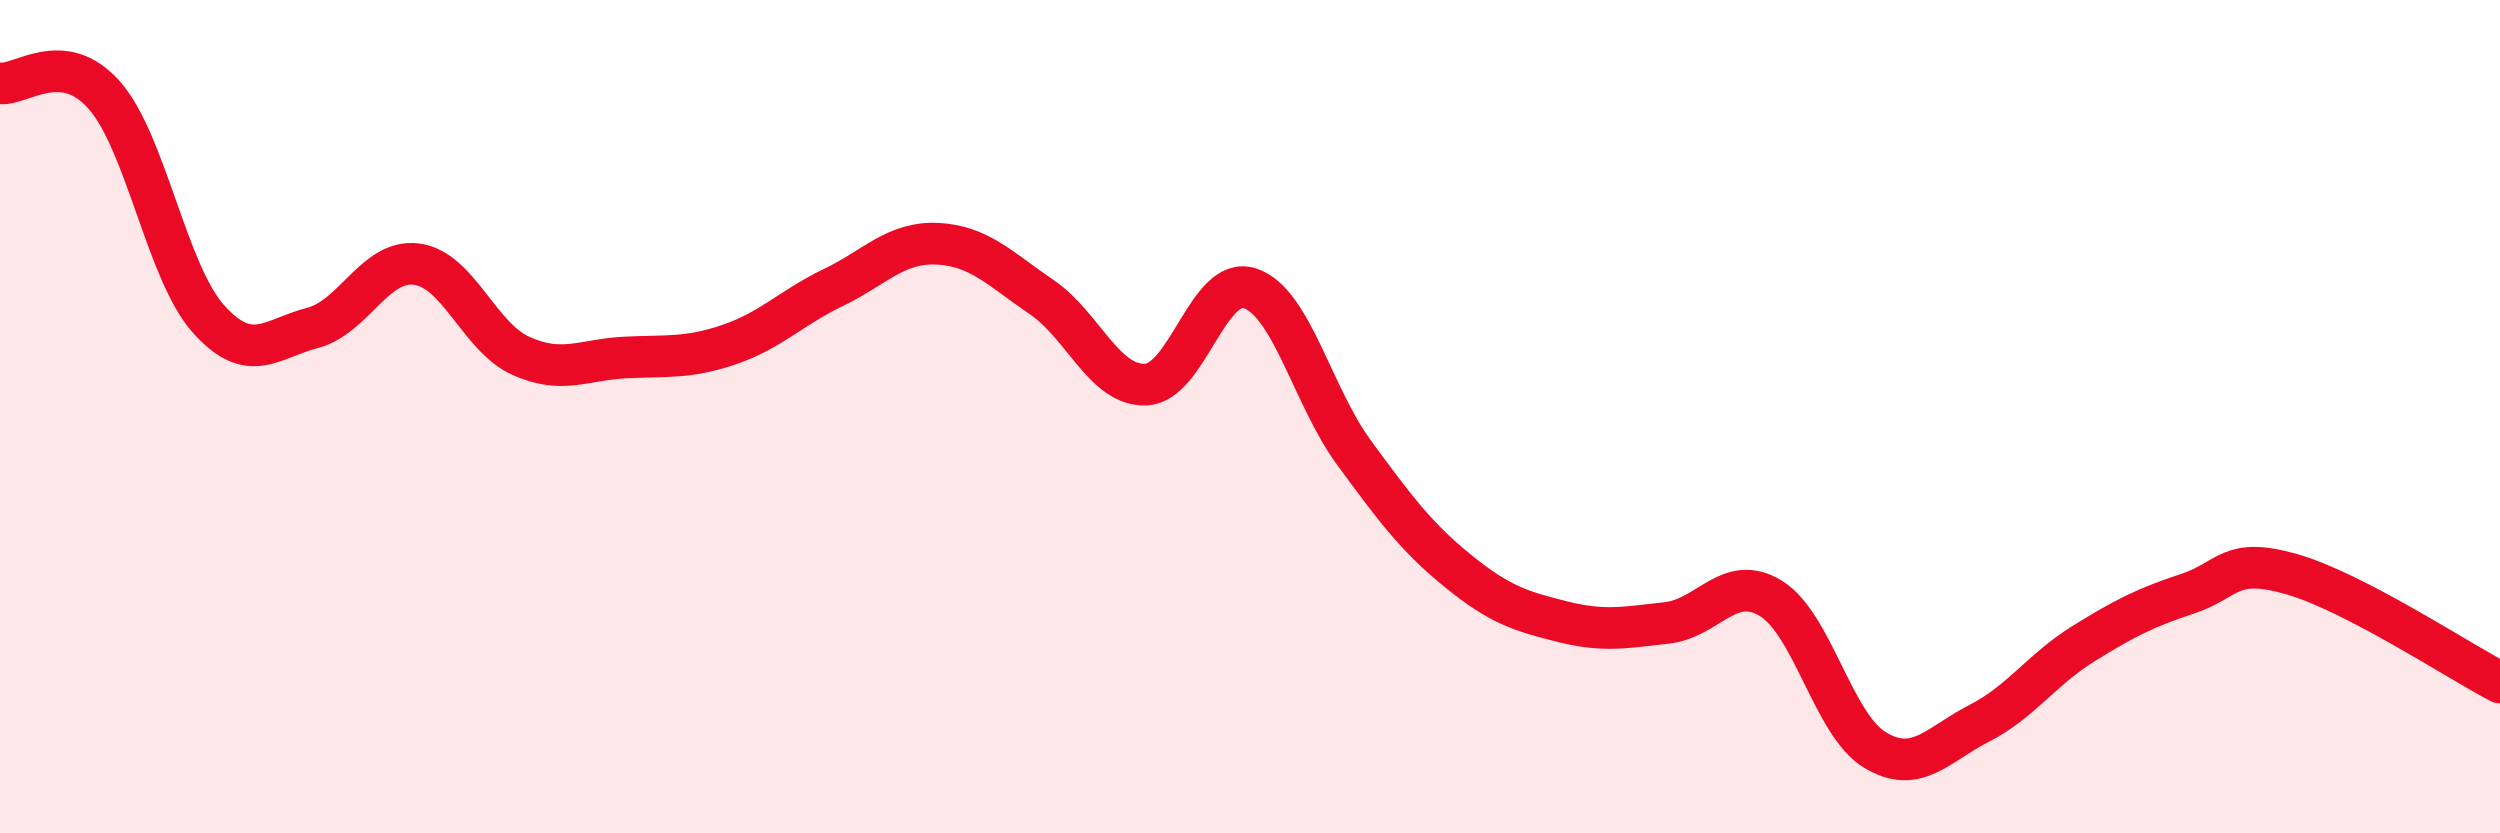
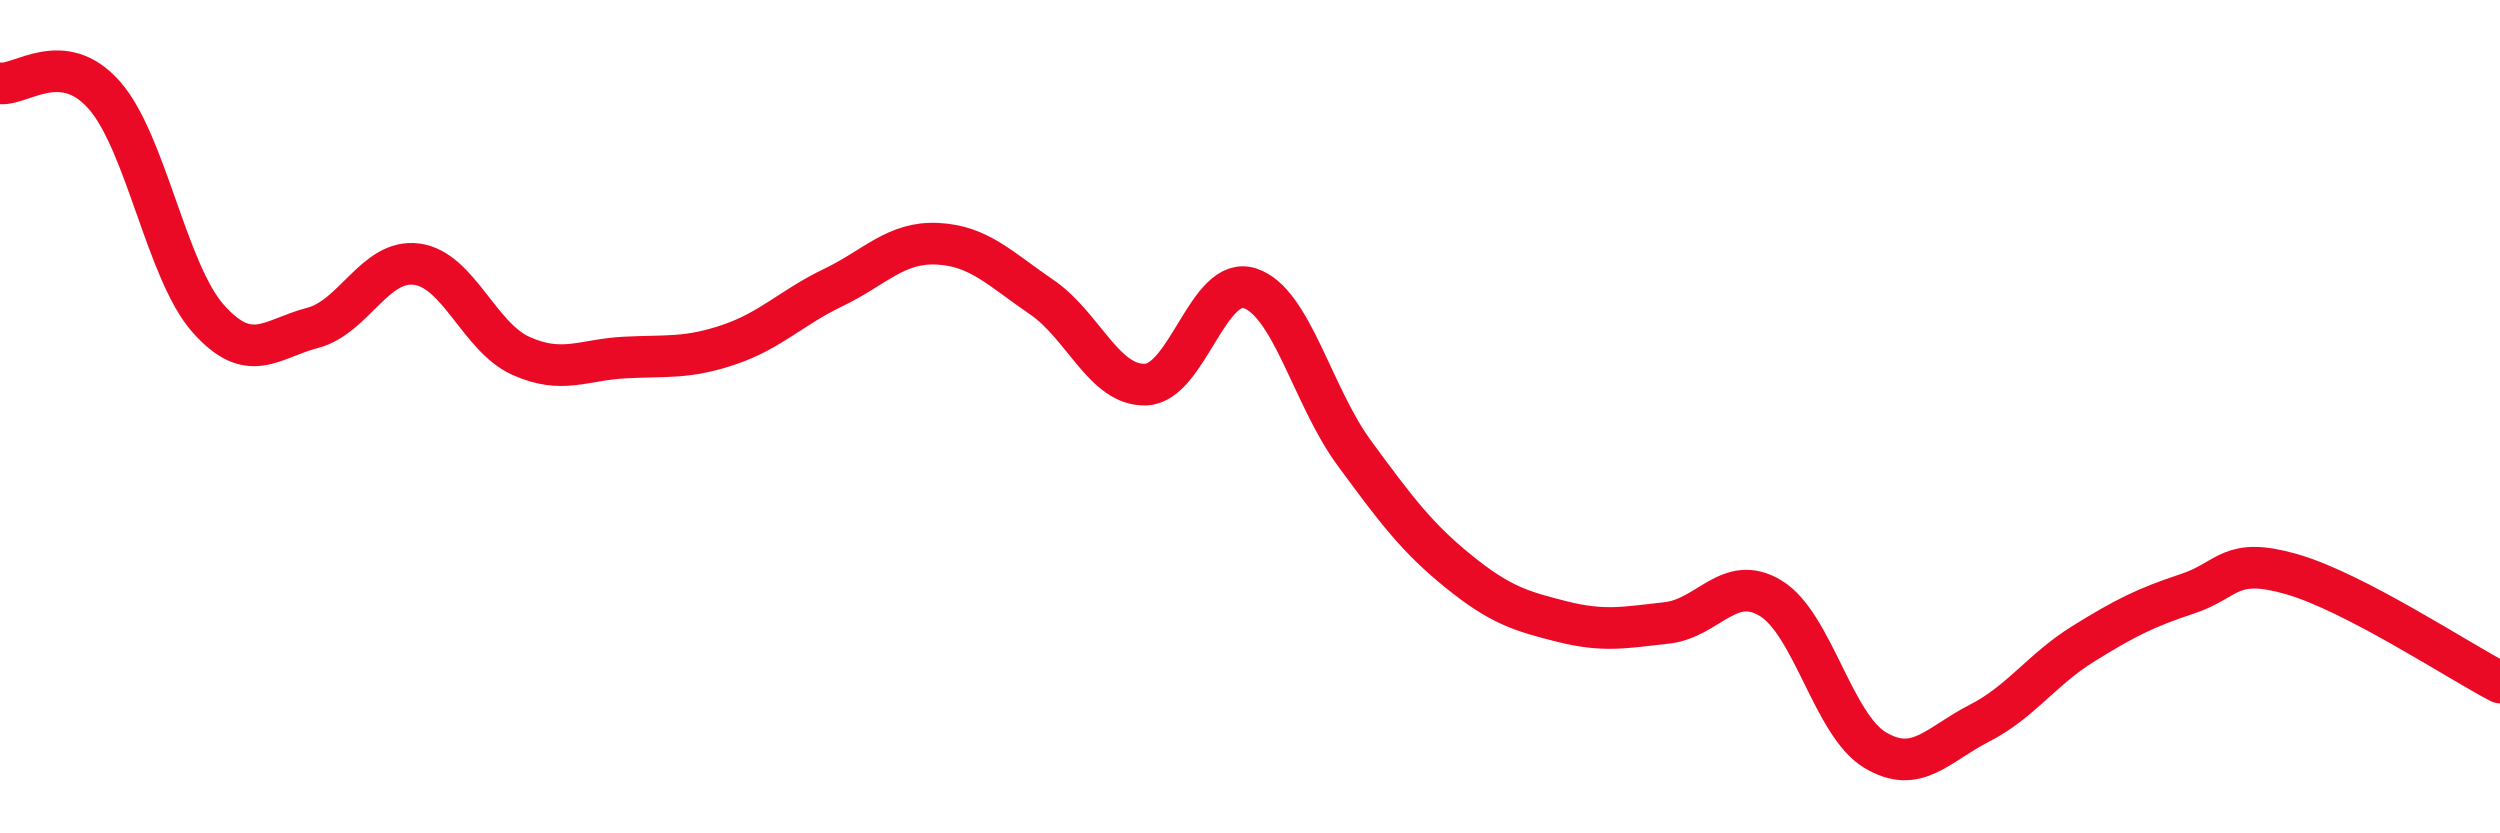
<svg xmlns="http://www.w3.org/2000/svg" width="60" height="20" viewBox="0 0 60 20">
-   <path d="M 0,2 C 0.5,2.06 1.5,1.15 2.5,2.28 C 3.5,3.41 4,6.53 5,7.65 C 6,8.77 6.5,8.13 7.5,7.87 C 8.5,7.61 9,6.21 10,6.34 C 11,6.47 11.5,8.09 12.5,8.54 C 13.5,8.99 14,8.63 15,8.58 C 16,8.53 16.5,8.61 17.5,8.27 C 18.5,7.93 19,7.38 20,6.9 C 21,6.42 21.5,5.8 22.5,5.85 C 23.5,5.9 24,6.45 25,7.13 C 26,7.81 26.5,9.27 27.5,9.23 C 28.5,9.19 29,6.59 30,6.92 C 31,7.25 31.5,9.51 32.5,10.87 C 33.5,12.23 34,12.9 35,13.71 C 36,14.52 36.5,14.67 37.5,14.92 C 38.5,15.17 39,15.06 40,14.95 C 41,14.84 41.5,13.75 42.5,14.36 C 43.5,14.97 44,17.4 45,18 C 46,18.6 46.5,17.87 47.5,17.36 C 48.5,16.85 49,16.07 50,15.45 C 51,14.83 51.5,14.58 52.5,14.25 C 53.5,13.92 53.5,13.35 55,13.78 C 56.5,14.21 59,15.86 60,16.38L60 20L0 20Z" fill="#EB0A25" opacity="0.1" stroke-linecap="round" stroke-linejoin="round" />
  <path d="M 0,2 C 0.5,2.06 1.5,1.15 2.5,2.28 C 3.5,3.41 4,6.53 5,7.65 C 6,8.77 6.5,8.13 7.5,7.87 C 8.5,7.61 9,6.21 10,6.34 C 11,6.47 11.5,8.09 12.5,8.54 C 13.5,8.99 14,8.63 15,8.58 C 16,8.53 16.5,8.61 17.5,8.27 C 18.5,7.93 19,7.38 20,6.9 C 21,6.42 21.5,5.8 22.5,5.85 C 23.5,5.9 24,6.45 25,7.13 C 26,7.81 26.5,9.27 27.5,9.23 C 28.5,9.19 29,6.59 30,6.92 C 31,7.25 31.5,9.51 32.5,10.87 C 33.5,12.23 34,12.9 35,13.71 C 36,14.52 36.5,14.67 37.5,14.92 C 38.5,15.17 39,15.06 40,14.95 C 41,14.84 41.5,13.75 42.5,14.36 C 43.5,14.97 44,17.4 45,18 C 46,18.6 46.5,17.87 47.5,17.36 C 48.5,16.85 49,16.07 50,15.45 C 51,14.83 51.5,14.58 52.5,14.25 C 53.5,13.92 53.5,13.35 55,13.78 C 56.5,14.21 59,15.86 60,16.38" stroke="#EB0A25" stroke-width="1" fill="none" stroke-linecap="round" stroke-linejoin="round" />
</svg>